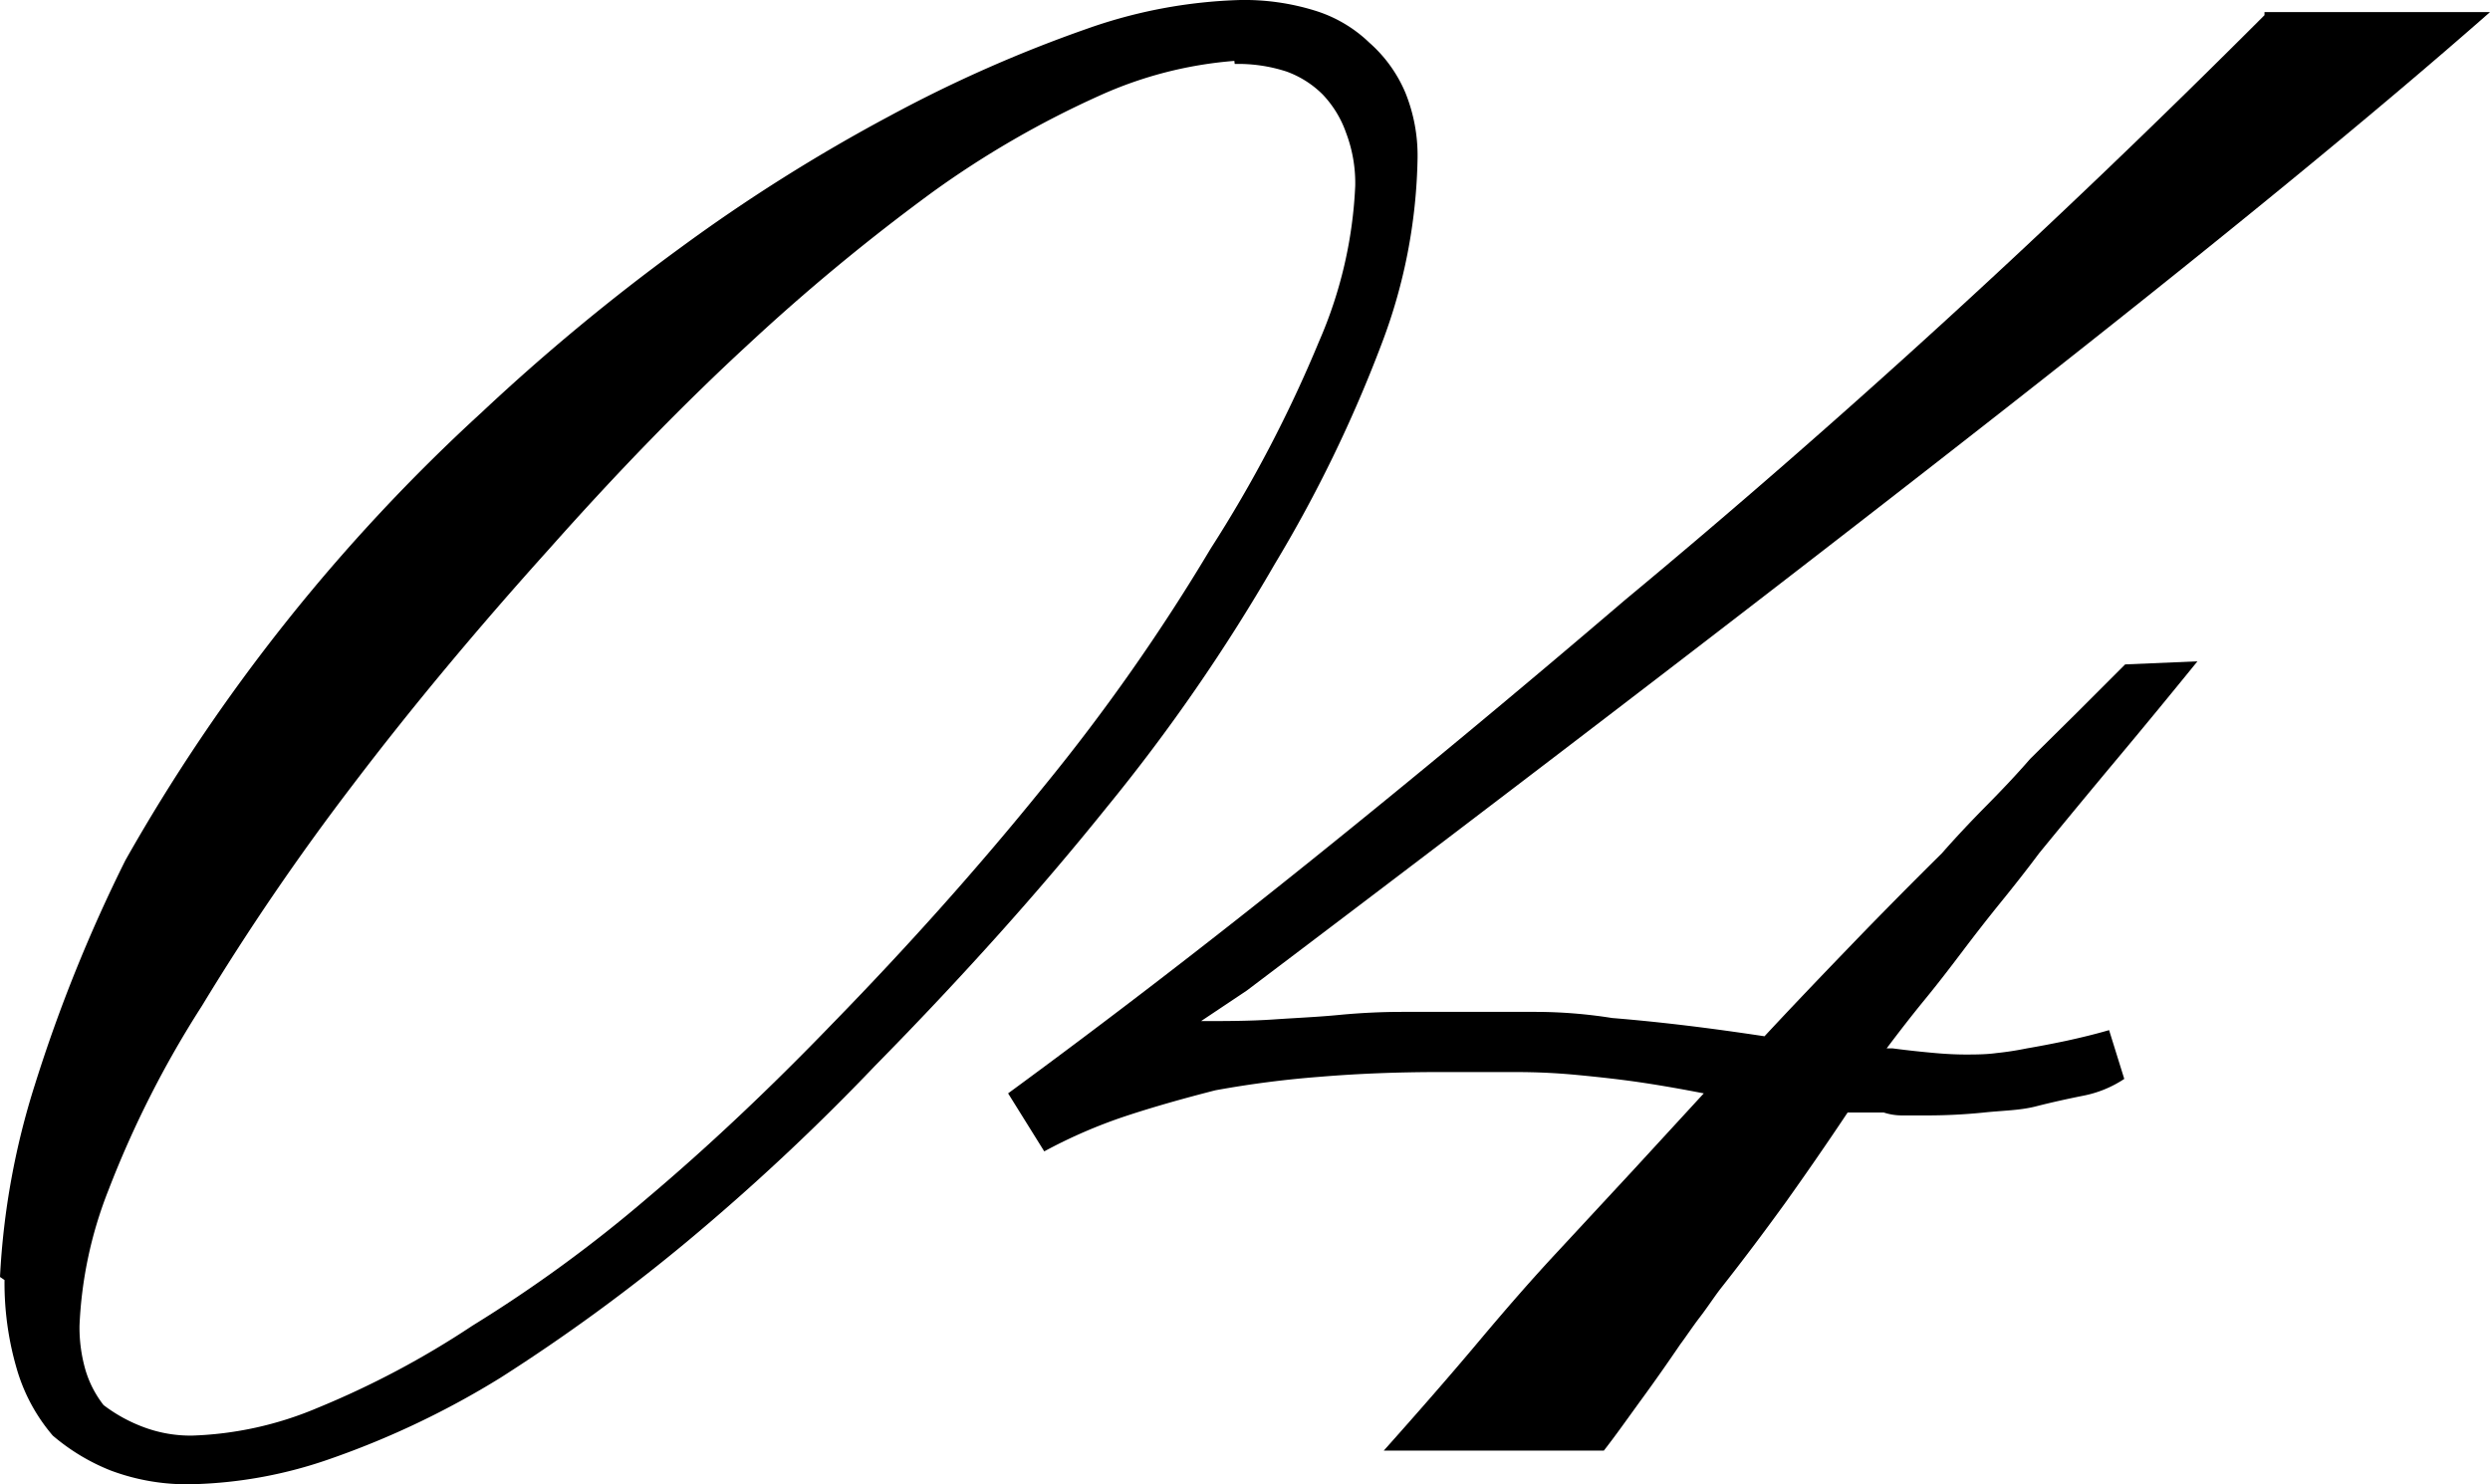
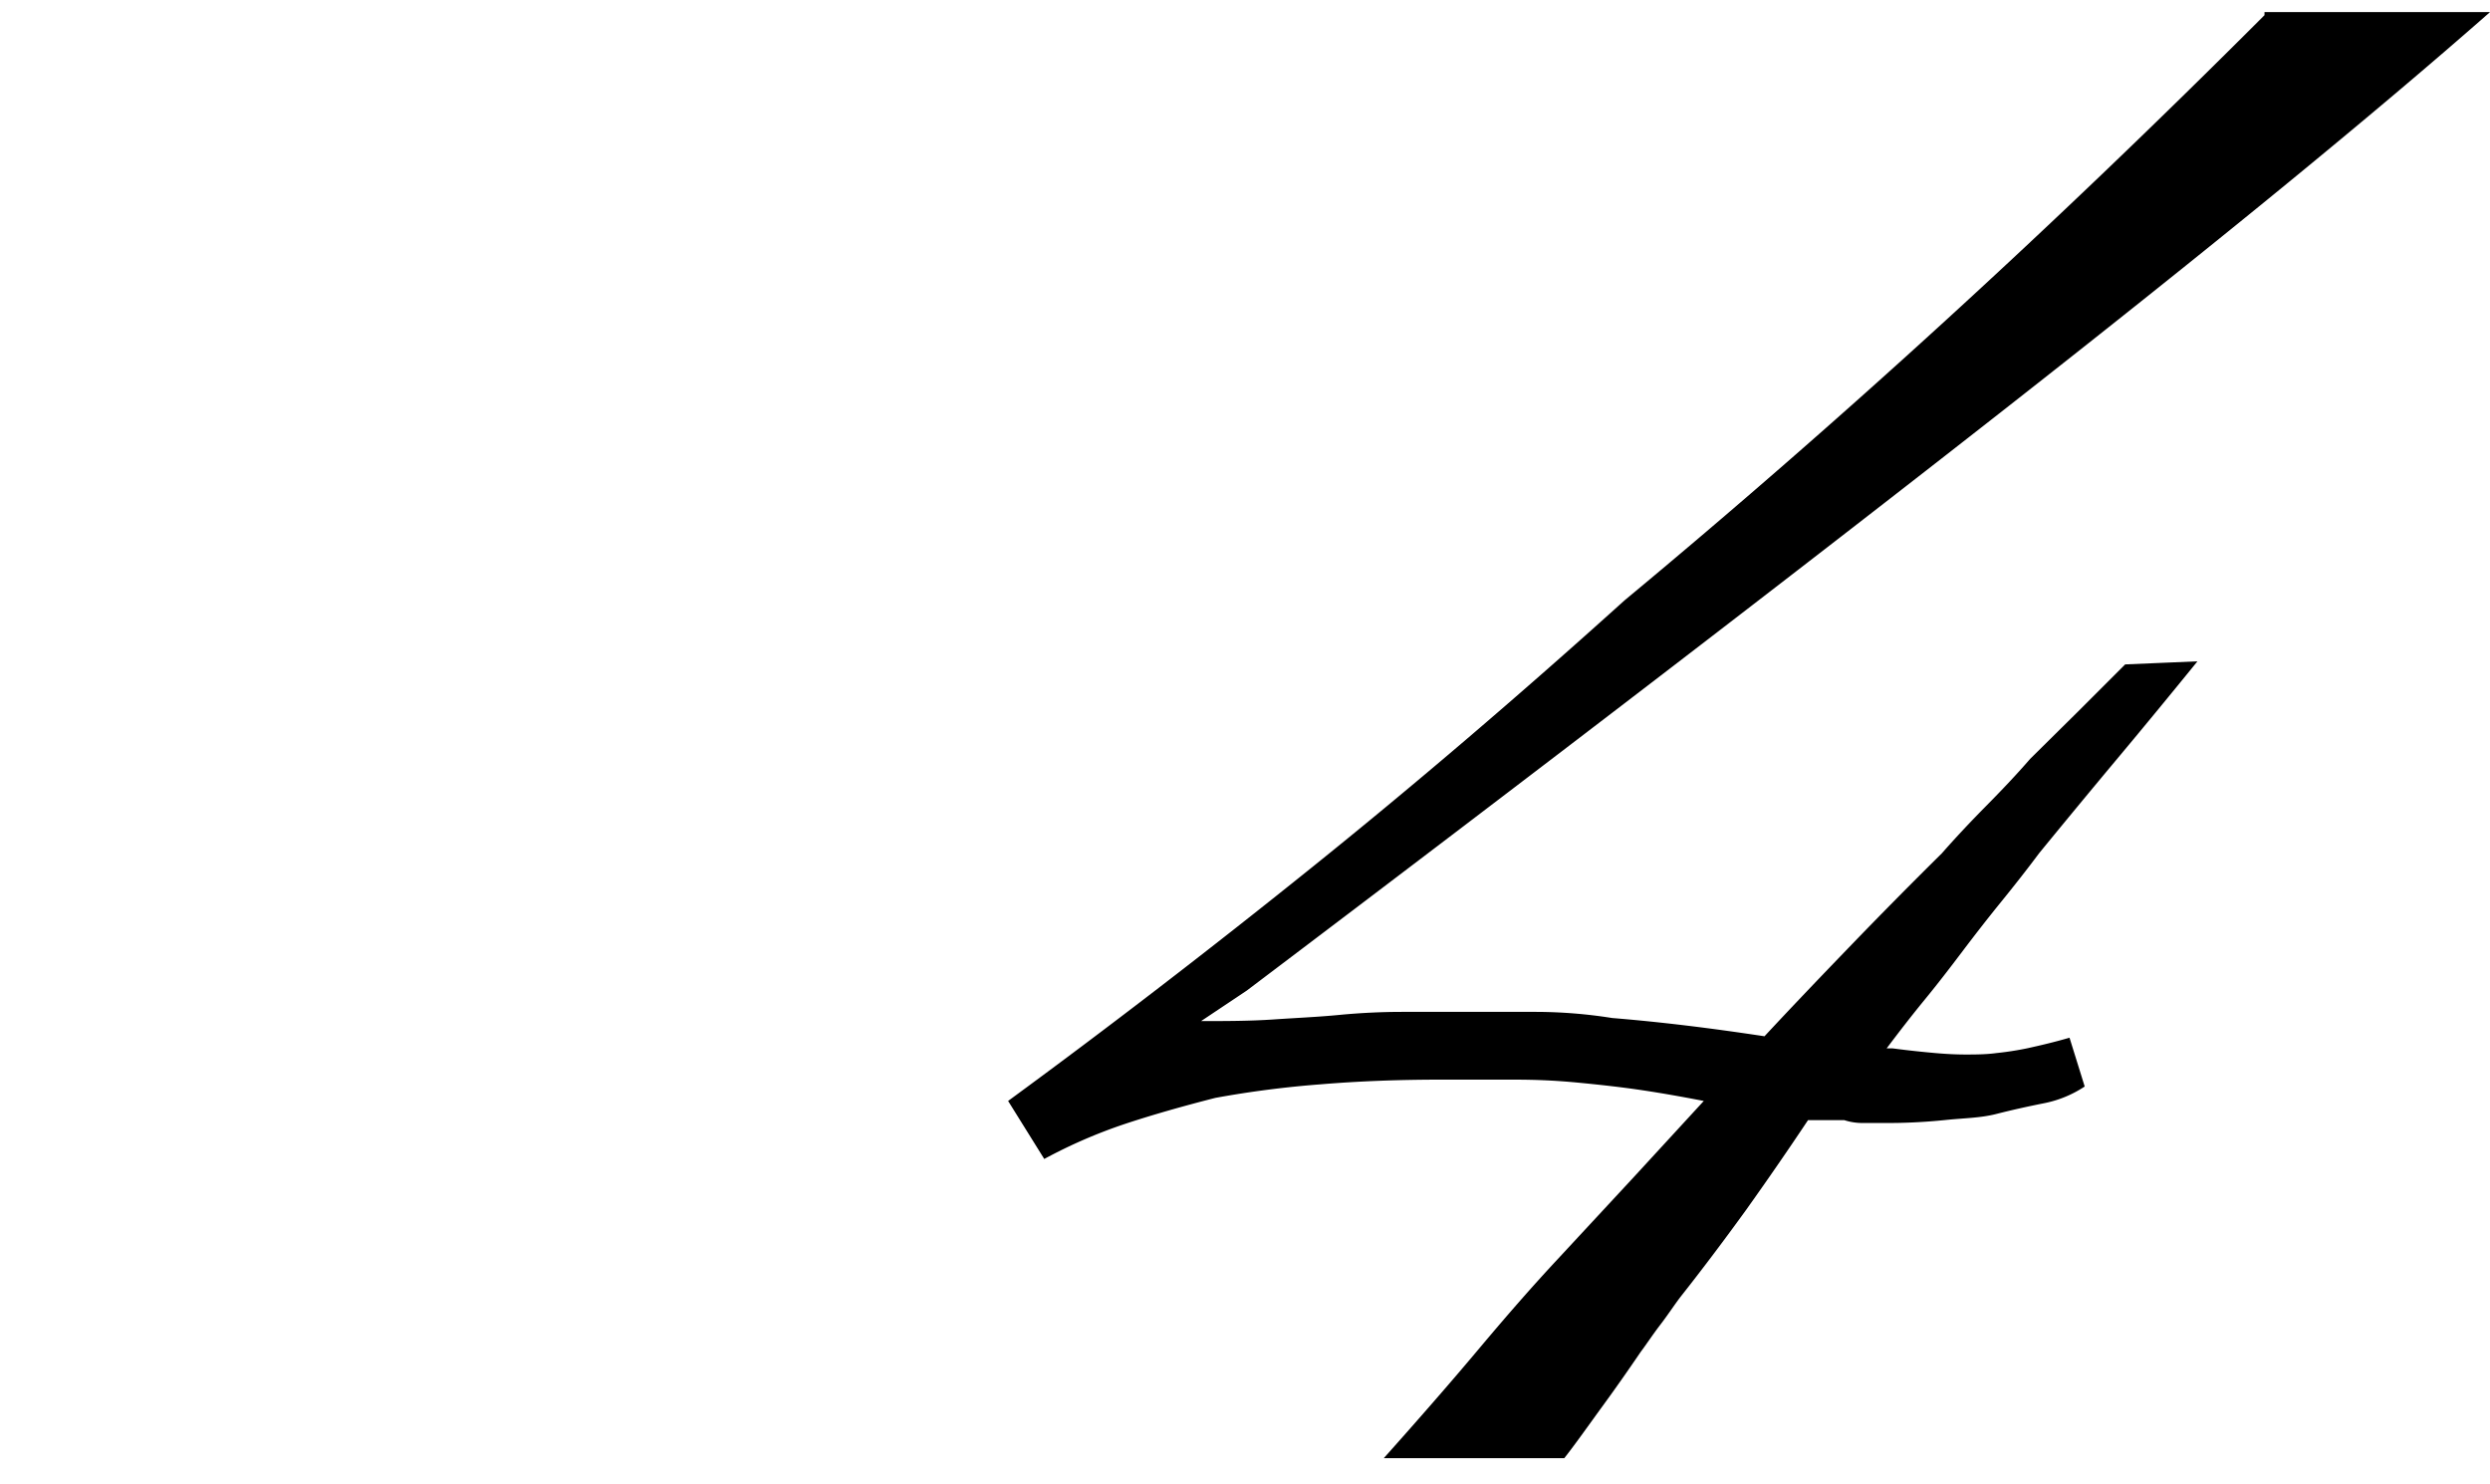
<svg xmlns="http://www.w3.org/2000/svg" viewBox="0 0 137.8 82.14">
  <title>アセット 7</title>
  <g id="レイヤー_2" data-name="レイヤー 2">
    <g id="レイアウト">
-       <path d="M0,70.67A42,42,0,0,1,1.94,60a84.35,84.35,0,0,1,5-12.39,100.86,100.86,0,0,1,19.73-24.8,115.7,115.7,0,0,1,11-9.11A95.81,95.81,0,0,1,49.25,6.41,75.06,75.06,0,0,1,60.13,1.6,27.67,27.67,0,0,1,68.65,0a13.19,13.19,0,0,1,4.13.59,7.51,7.51,0,0,1,3,1.77,7.65,7.65,0,0,1,2,2.78,9.28,9.28,0,0,1,.67,3.63,30.25,30.25,0,0,1-2,10.29,75,75,0,0,1-5.9,12.15A101.2,101.2,0,0,1,61.23,44.7Q55.67,51.62,48.41,59A124.85,124.85,0,0,1,38,68.73a101.52,101.52,0,0,1-10.29,7.51,47.75,47.75,0,0,1-9.36,4.47,24.8,24.8,0,0,1-7.67,1.43,12,12,0,0,1-4.56-.76,11.42,11.42,0,0,1-3.2-1.93,9.91,9.91,0,0,1-2-3.72,16.91,16.91,0,0,1-.67-4.89ZM68.31,3.37a22.26,22.26,0,0,0-7.5,1.94,52.74,52.74,0,0,0-9.2,5.32,113.13,113.13,0,0,0-10.2,8.43q-5.31,4.89-11,11.3-6.08,6.75-10.88,13.07a137.79,137.79,0,0,0-8.35,12.23A56.27,56.27,0,0,0,6,65.87a23,23,0,0,0-1.6,7.5,8.49,8.49,0,0,0,.33,2.45,5.88,5.88,0,0,0,1,1.94,8.57,8.57,0,0,0,2.11,1.18,7.41,7.41,0,0,0,2.79.51,19.35,19.35,0,0,0,6.91-1.52,49.29,49.29,0,0,0,8.6-4.56,76.69,76.69,0,0,0,9.7-7.08q5-4.22,10.21-9.62,6.41-6.57,11.72-13.15A109.19,109.19,0,0,0,67,30.36,72.49,72.49,0,0,0,73,18.89a24.15,24.15,0,0,0,2-8.6,7.85,7.85,0,0,0-.51-2.95A5.9,5.9,0,0,0,73.2,5.23a5.47,5.47,0,0,0-2-1.27,8.61,8.61,0,0,0-2.87-.42Z" />
-       <path d="M125.32.67H137.8Q128.2,9.12,111,22.6T69,54.82l-2.53,1.69c1.34,0,2.67,0,4-.09s2.5-.14,3.63-.25S76.46,56,77.59,56H85a27.23,27.23,0,0,1,4.22.34c1.35.11,2.72.25,4.13.42s2.84.37,4.3.59c1.57-1.69,3.18-3.37,4.81-5.06s3.29-3.37,5-5.06c.79-.9,1.61-1.77,2.45-2.62s1.66-1.71,2.44-2.61L115,39.38l2.61-2.61,4-.17q-2.19,2.7-4.38,5.32t-4.39,5.31c-.67.9-1.38,1.8-2.11,2.7s-1.43,1.8-2.11,2.7-1.37,1.8-2.1,2.69-1.44,1.81-2.11,2.7h.33c.9.12,1.69.2,2.37.26s1.23.08,1.68.08,1.13,0,1.69-.08a16.88,16.88,0,0,0,1.69-.26q1-.17,2.19-.42c.78-.17,1.57-.36,2.36-.59l.84,2.7a6.26,6.26,0,0,1-2.27.93c-.85.17-1.72.36-2.62.59s-1.85.23-2.87.34a31.36,31.36,0,0,1-3.37.16h-1.18a3.23,3.23,0,0,1-1-.16h-2q-1.68,2.52-3.45,5c-1.18,1.63-2.39,3.24-3.63,4.81-.34.45-.7,1-1.1,1.52s-.76,1.07-1.09,1.51c-.68,1-1.38,2-2.11,3s-1.43,2-2.11,2.87H76.58c1.91-2.14,3.65-4.13,5.22-6s3-3.51,4.39-5l4.22-4.55,3.88-4.22c-1.13-.22-2.25-.42-3.38-.59s-2.3-.3-3.54-.42-2.33-.17-3.63-.17h-4q-3.54,0-6.66.26a56.14,56.14,0,0,0-5.82.75c-1.8.46-3.46.93-5,1.44a28.12,28.12,0,0,0-4.47,1.94l-2-3.21q8.27-6.06,16.78-12.9T89.9,33.23q8.94-7.42,17.8-15.52T125.32.84Z" />
+       <path d="M125.32.67H137.8Q128.2,9.12,111,22.6T69,54.82l-2.53,1.69c1.34,0,2.67,0,4-.09s2.5-.14,3.63-.25S76.46,56,77.59,56H85a27.23,27.23,0,0,1,4.22.34c1.35.11,2.72.25,4.13.42s2.84.37,4.3.59c1.57-1.69,3.18-3.37,4.81-5.06s3.29-3.37,5-5.06c.79-.9,1.61-1.77,2.45-2.62s1.66-1.71,2.44-2.61L115,39.38l2.61-2.61,4-.17q-2.19,2.7-4.38,5.32t-4.39,5.31c-.67.9-1.38,1.8-2.11,2.7s-1.43,1.8-2.11,2.7-1.37,1.8-2.1,2.69-1.44,1.81-2.11,2.7h.33c.9.12,1.69.2,2.37.26s1.23.08,1.68.08,1.13,0,1.69-.08a16.88,16.88,0,0,0,1.69-.26c.78-.17,1.57-.36,2.36-.59l.84,2.7a6.26,6.26,0,0,1-2.27.93c-.85.17-1.72.36-2.62.59s-1.85.23-2.87.34a31.36,31.36,0,0,1-3.37.16h-1.18a3.23,3.23,0,0,1-1-.16h-2q-1.68,2.52-3.45,5c-1.18,1.63-2.39,3.24-3.63,4.81-.34.45-.7,1-1.1,1.52s-.76,1.07-1.09,1.51c-.68,1-1.38,2-2.11,3s-1.43,2-2.11,2.87H76.58c1.91-2.14,3.65-4.13,5.22-6s3-3.51,4.39-5l4.22-4.55,3.88-4.22c-1.13-.22-2.25-.42-3.38-.59s-2.3-.3-3.54-.42-2.33-.17-3.63-.17h-4q-3.54,0-6.66.26a56.14,56.14,0,0,0-5.82.75c-1.8.46-3.46.93-5,1.44a28.12,28.12,0,0,0-4.47,1.94l-2-3.21q8.27-6.06,16.78-12.9T89.9,33.23q8.94-7.42,17.8-15.52T125.32.84Z" />
    </g>
  </g>
</svg>